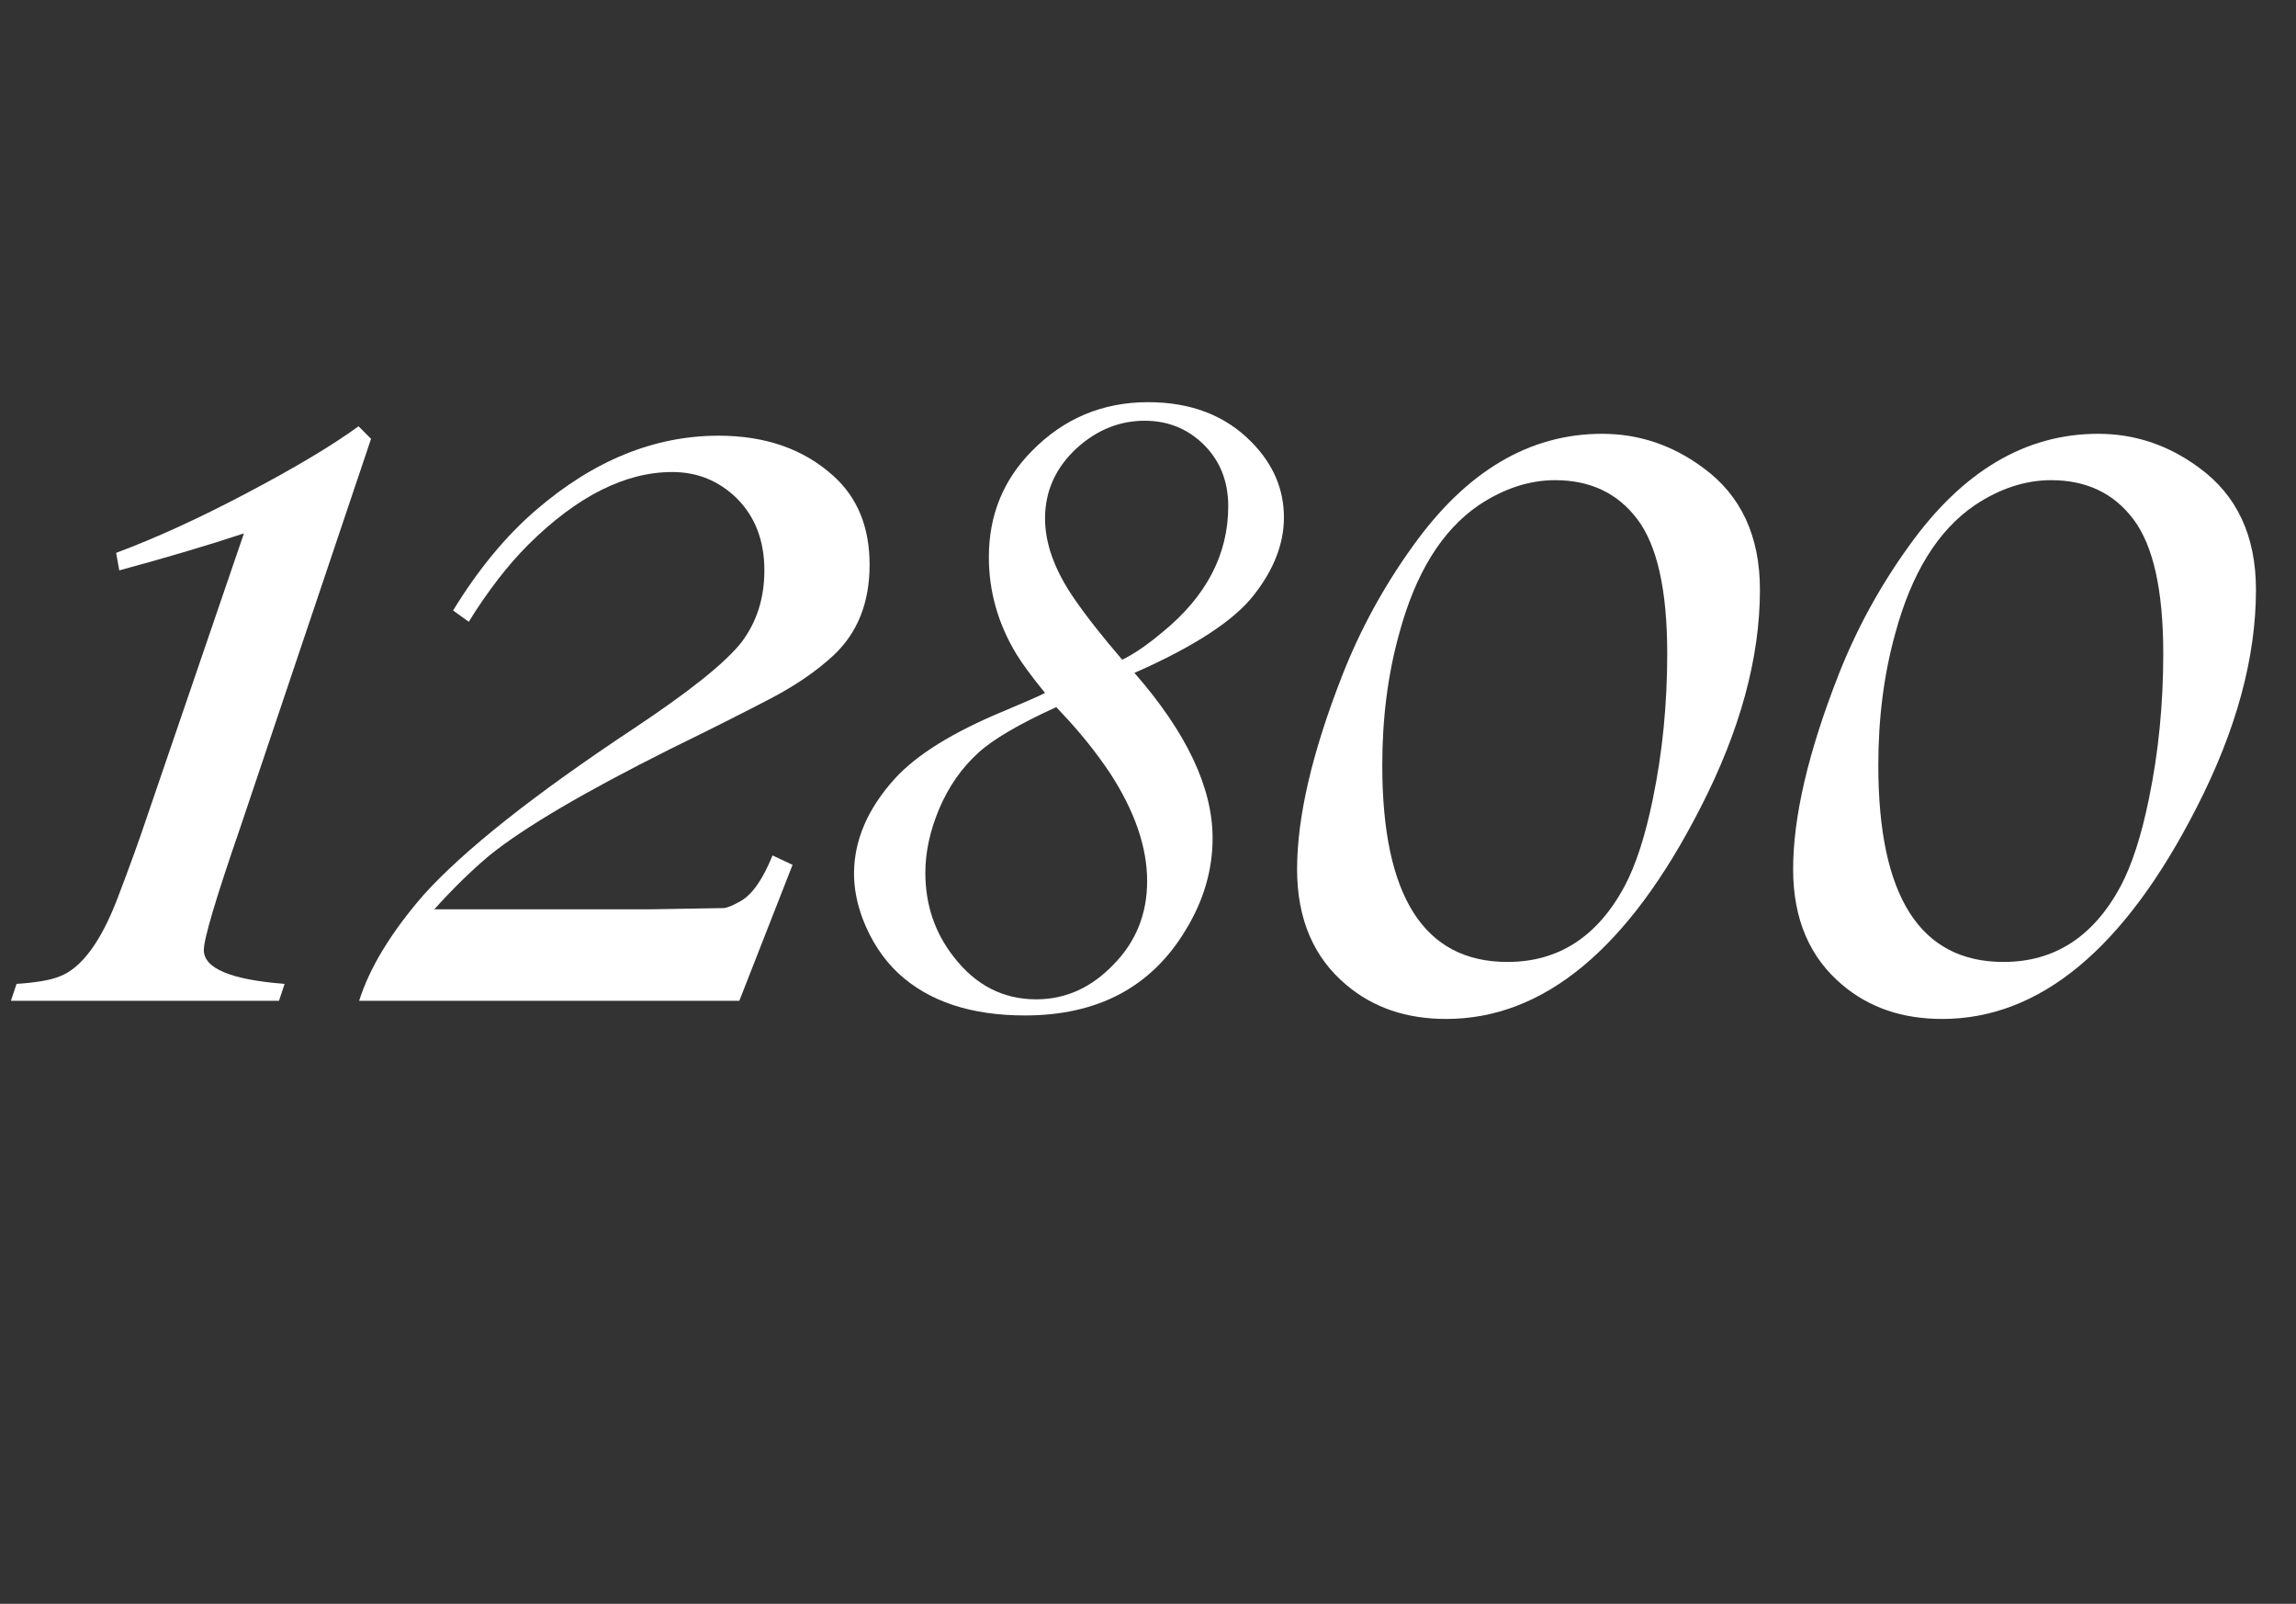
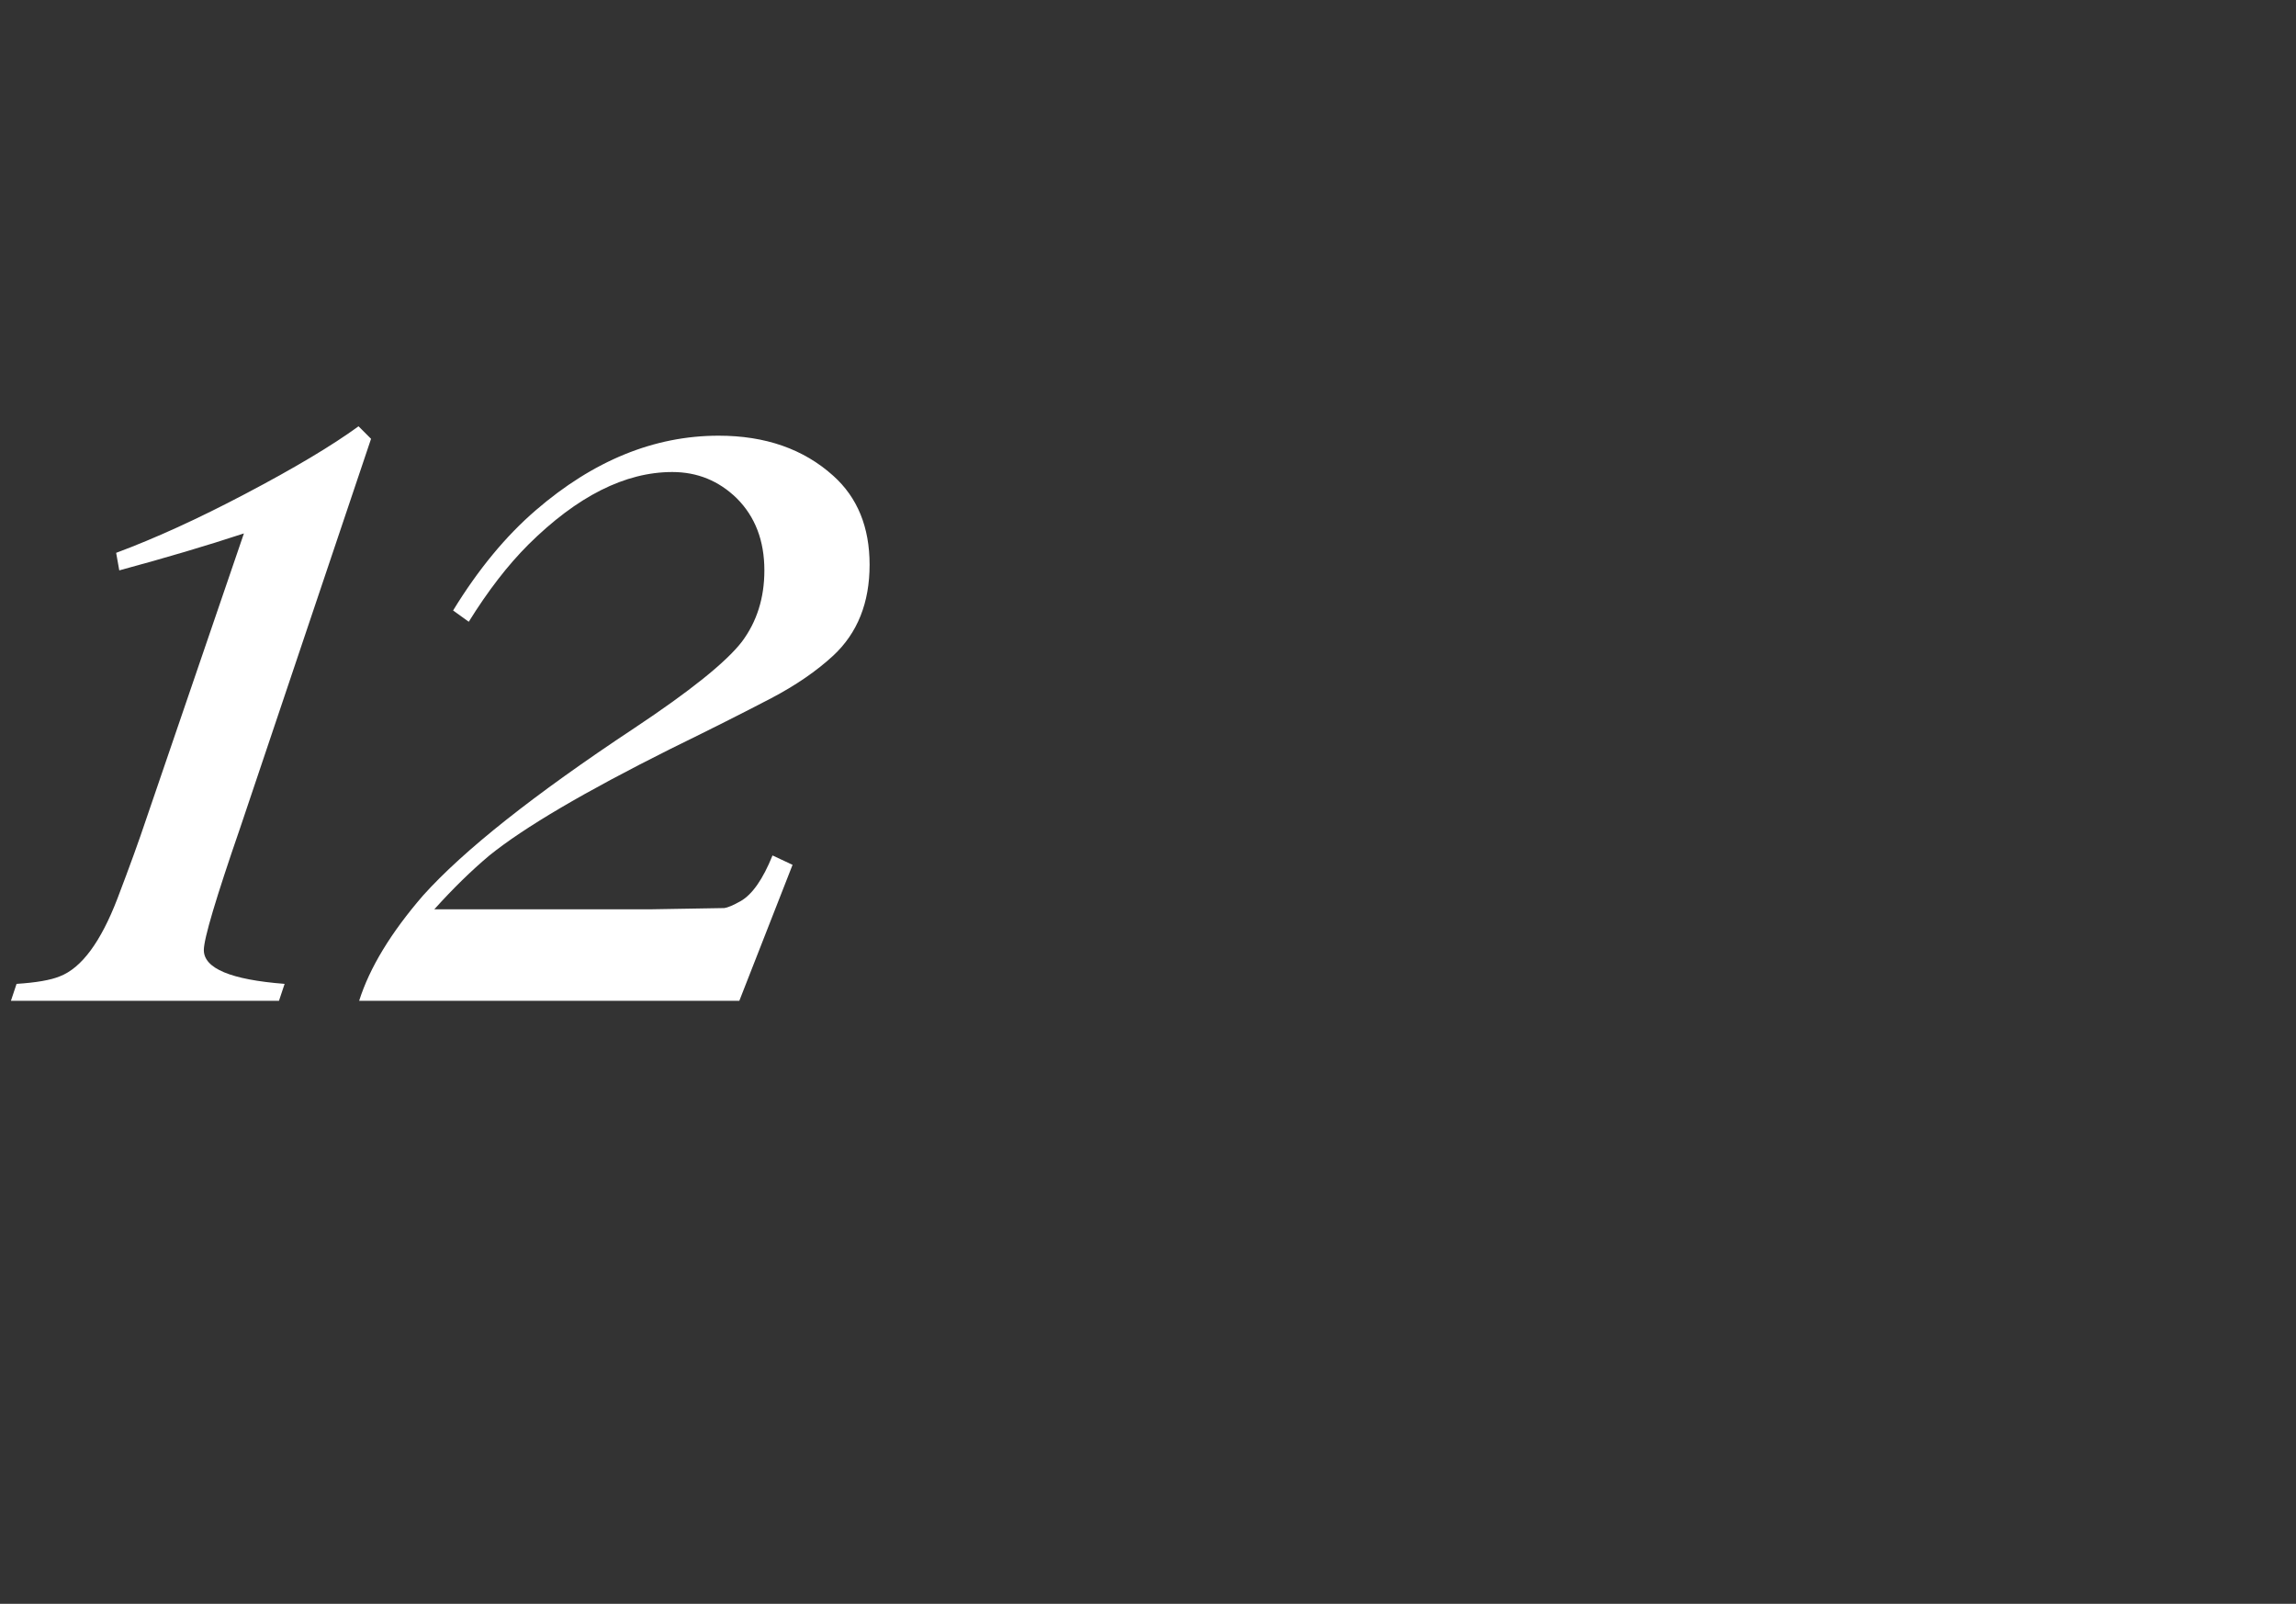
<svg xmlns="http://www.w3.org/2000/svg" width="179" height="125" viewBox="0 0 179 125" fill="none">
  <rect x="0" y="0" width="179" height="125" fill="#333333" stroke="none" />
  <path d="M27.951 33.225L28.928 34.201L18.723 64.523C16.835 69.992 15.891 73.166 15.891 74.045C15.891 75.477 17.99 76.356 22.189 76.682L21.75 78H0.852L1.291 76.682C2.821 76.584 3.944 76.389 4.66 76.096C6.353 75.445 7.85 73.426 9.152 70.041C10.096 67.567 10.845 65.5 11.398 63.84L19.016 41.574C16.151 42.518 12.912 43.478 9.299 44.455L9.055 43.088C12.115 41.949 15.467 40.419 19.113 38.498C22.954 36.48 25.9 34.722 27.951 33.225ZM33.859 70.871H50.656C54.302 70.806 56.239 70.773 56.467 70.773C56.727 70.741 57.15 70.562 57.736 70.236C58.648 69.716 59.478 68.527 60.227 66.672L61.789 67.404L57.639 78H28C28.814 75.428 30.474 72.694 32.98 69.797C36.138 66.281 41.623 61.935 49.435 56.76C53.797 53.863 56.597 51.617 57.834 50.022C59.006 48.459 59.592 46.603 59.592 44.455C59.592 42.144 58.876 40.272 57.443 38.84C56.044 37.473 54.367 36.789 52.414 36.789C48.736 36.789 44.992 38.677 41.184 42.453C39.589 44.048 38.042 46.05 36.545 48.459L35.324 47.58C37.277 44.39 39.426 41.786 41.77 39.768C46.262 35.894 51.014 33.957 56.027 33.957C59.673 33.957 62.652 34.999 64.963 37.082C66.851 38.775 67.795 41.086 67.795 44.016C67.795 46.978 66.851 49.338 64.963 51.096C63.661 52.3 62.05 53.407 60.129 54.416C57.948 55.555 55.328 56.874 52.268 58.371C45.562 61.724 40.858 64.491 38.156 66.672C36.757 67.844 35.324 69.243 33.859 70.871Z" fill="white" />
-   <path d="M88.442 52.444C92.505 57.091 94.536 61.382 94.536 65.317C94.536 67.806 93.838 70.192 92.441 72.478C89.775 76.921 85.599 79.143 79.911 79.143C75.696 79.143 72.408 78.051 70.047 75.867C68.853 74.75 67.927 73.341 67.267 71.64C66.81 70.421 66.581 69.24 66.581 68.098C66.581 65.508 67.635 63.045 69.742 60.709C71.443 58.83 74.287 57.065 78.273 55.415C80.025 54.679 81.092 54.209 81.473 54.006C80.457 52.762 79.708 51.746 79.226 50.959C77.804 48.598 77.093 46.084 77.093 43.418C77.093 40.168 78.21 37.413 80.444 35.153C82.933 32.614 85.954 31.345 89.509 31.345C92.86 31.345 95.552 32.386 97.583 34.468C99.259 36.169 100.097 38.124 100.097 40.333C100.097 42.364 99.322 44.37 97.773 46.351C96.225 48.356 93.114 50.388 88.442 52.444ZM87.49 51.416L87.795 51.264C88.684 50.781 89.623 50.121 90.613 49.283C94.041 46.49 95.755 43.215 95.755 39.457C95.755 37.477 95.095 35.852 93.774 34.582C92.53 33.389 91.019 32.792 89.242 32.792C87.287 32.792 85.522 33.503 83.948 34.925C82.298 36.448 81.473 38.276 81.473 40.409C81.473 42.364 82.222 44.434 83.72 46.617C84.659 47.988 85.916 49.588 87.49 51.416ZM82.349 55.11C79.454 56.431 77.436 57.611 76.293 58.652C74.973 59.846 73.944 61.318 73.208 63.07C72.497 64.772 72.142 66.422 72.142 68.022C72.142 70.51 72.878 72.693 74.351 74.572C76.052 76.781 78.197 77.886 80.787 77.886C83.072 77.886 85.078 76.984 86.805 75.182C88.557 73.404 89.433 71.233 89.433 68.669C89.433 66.028 88.468 63.223 86.538 60.252C85.446 58.627 84.215 57.091 82.844 55.644C82.514 55.288 82.349 55.11 82.349 55.11Z" fill="white" />
-   <path d="M124.902 33.81C127.767 33.81 130.387 34.69 132.764 36.447C135.726 38.596 137.207 41.77 137.207 45.969C137.207 51.275 135.661 56.939 132.568 62.961C126.969 73.931 120.361 79.416 112.744 79.416C109.652 79.416 107.064 78.537 104.98 76.779C102.409 74.631 101.123 71.62 101.123 67.746C101.123 63.677 102.295 58.648 104.639 52.658C106.038 49.078 107.878 45.708 110.156 42.551C114.323 36.724 119.238 33.81 124.902 33.81ZM121.24 37.424C119.222 37.424 117.236 38.075 115.283 39.377C112.419 41.33 110.352 44.667 109.082 49.387C108.203 52.544 107.764 55.962 107.764 59.641C107.764 69.862 111.019 74.973 117.529 74.973C121.501 74.973 124.544 73.003 126.66 69.064C127.539 67.404 128.271 65.142 128.857 62.277C129.606 58.664 129.98 54.888 129.98 50.949C129.98 46.001 129.199 42.502 127.637 40.451C126.107 38.433 123.975 37.424 121.24 37.424ZM163.574 33.81C166.439 33.81 169.059 34.69 171.436 36.447C174.398 38.596 175.879 41.77 175.879 45.969C175.879 51.275 174.333 56.939 171.24 62.961C165.641 73.931 159.033 79.416 151.416 79.416C148.324 79.416 145.736 78.537 143.652 76.779C141.081 74.631 139.795 71.62 139.795 67.746C139.795 63.677 140.967 58.648 143.311 52.658C144.71 49.078 146.549 45.708 148.828 42.551C152.995 36.724 157.91 33.81 163.574 33.81ZM159.912 37.424C157.894 37.424 155.908 38.075 153.955 39.377C151.09 41.33 149.023 44.667 147.754 49.387C146.875 52.544 146.436 55.962 146.436 59.641C146.436 69.862 149.691 74.973 156.201 74.973C160.173 74.973 163.216 73.003 165.332 69.064C166.211 67.404 166.943 65.142 167.529 62.277C168.278 58.664 168.652 54.888 168.652 50.949C168.652 46.001 167.871 42.502 166.309 40.451C164.779 38.433 162.646 37.424 159.912 37.424Z" fill="white" />
</svg>